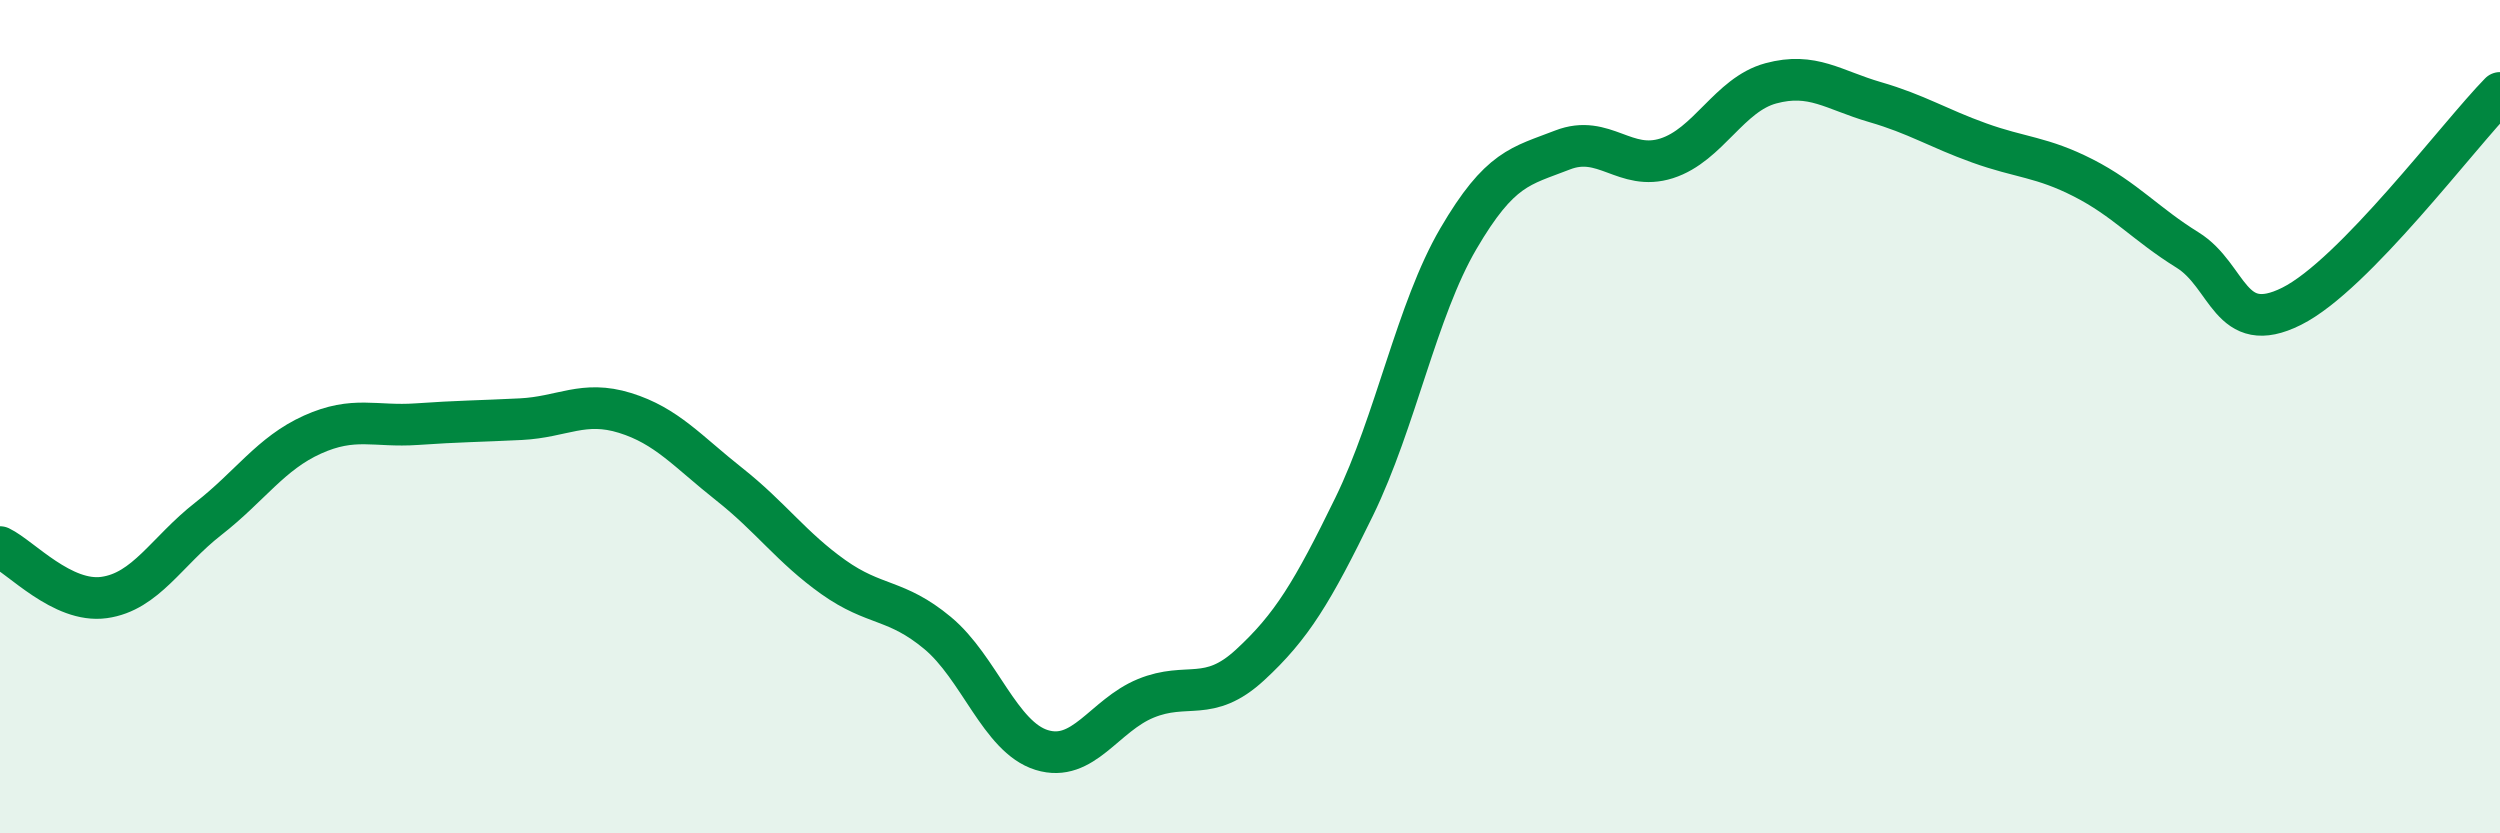
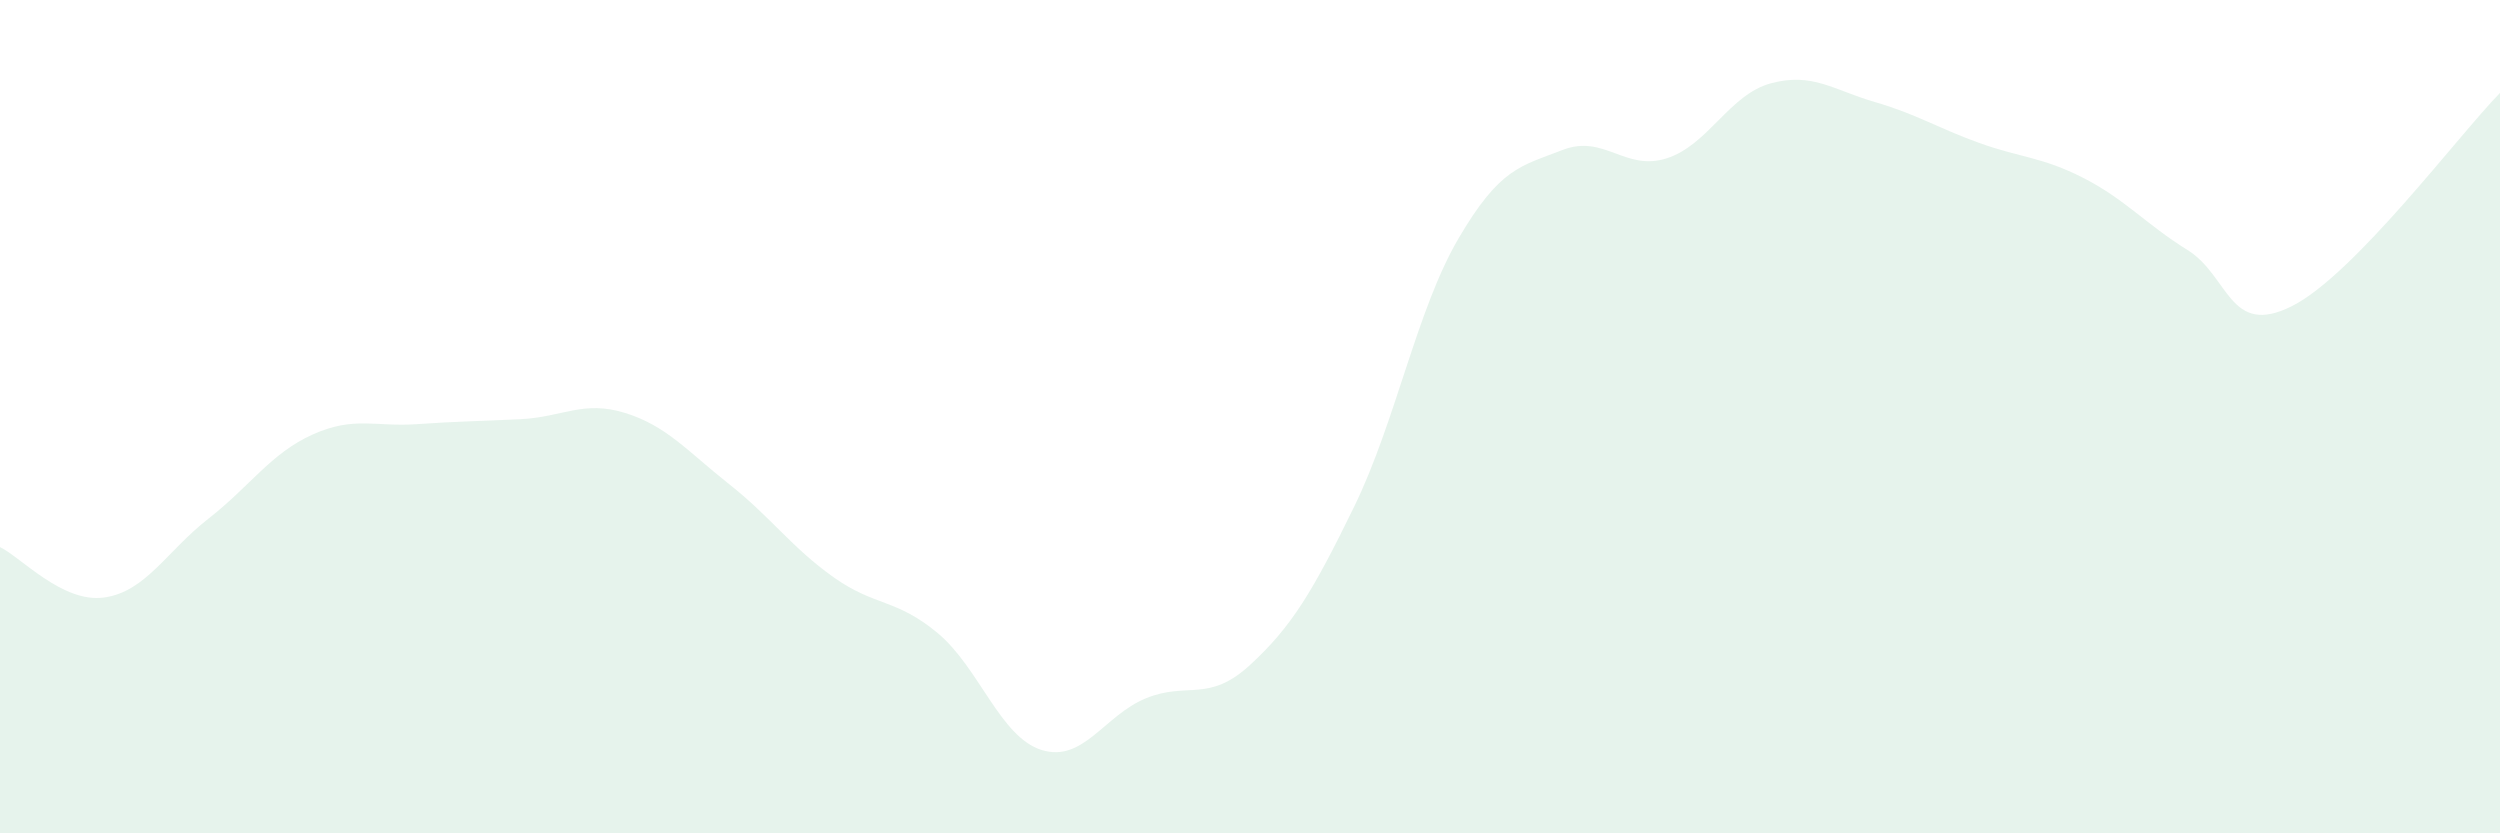
<svg xmlns="http://www.w3.org/2000/svg" width="60" height="20" viewBox="0 0 60 20">
  <path d="M 0,13.13 C 0.5,13.37 1.5,14.48 2.5,14.34 C 3.5,14.2 4,13.23 5,12.45 C 6,11.67 6.5,10.88 7.5,10.43 C 8.5,9.98 9,10.25 10,10.18 C 11,10.11 11.5,10.11 12.5,10.06 C 13.5,10.01 14,9.6 15,9.91 C 16,10.22 16.5,10.83 17.5,11.62 C 18.5,12.41 19,13.14 20,13.85 C 21,14.56 21.5,14.36 22.5,15.19 C 23.5,16.02 24,17.69 25,18 C 26,18.31 26.5,17.17 27.5,16.76 C 28.5,16.35 29,16.88 30,15.96 C 31,15.04 31.5,14.21 32.5,12.16 C 33.5,10.11 34,7.44 35,5.73 C 36,4.02 36.5,3.99 37.5,3.6 C 38.5,3.21 39,4.12 40,3.8 C 41,3.48 41.5,2.27 42.5,2 C 43.5,1.73 44,2.16 45,2.45 C 46,2.74 46.5,3.07 47.5,3.43 C 48.5,3.79 49,3.76 50,4.27 C 51,4.78 51.5,5.38 52.5,6 C 53.5,6.62 53.5,8.1 55,7.35 C 56.5,6.6 59,3.25 60,2.23L60 20L0 20Z" fill="#008740" opacity="0.1" stroke-linecap="round" stroke-linejoin="round" />
-   <path d="M 0,13.13 C 0.5,13.37 1.5,14.48 2.5,14.34 C 3.5,14.2 4,13.23 5,12.45 C 6,11.67 6.5,10.88 7.5,10.43 C 8.5,9.98 9,10.25 10,10.18 C 11,10.11 11.5,10.11 12.5,10.06 C 13.5,10.01 14,9.6 15,9.91 C 16,10.22 16.5,10.83 17.5,11.62 C 18.5,12.41 19,13.14 20,13.85 C 21,14.56 21.5,14.36 22.5,15.19 C 23.5,16.02 24,17.69 25,18 C 26,18.31 26.5,17.17 27.5,16.76 C 28.5,16.35 29,16.88 30,15.96 C 31,15.04 31.5,14.21 32.5,12.16 C 33.5,10.11 34,7.44 35,5.73 C 36,4.02 36.5,3.99 37.5,3.6 C 38.5,3.21 39,4.12 40,3.8 C 41,3.48 41.5,2.27 42.5,2 C 43.5,1.73 44,2.16 45,2.45 C 46,2.74 46.5,3.07 47.5,3.43 C 48.5,3.79 49,3.76 50,4.27 C 51,4.78 51.5,5.38 52.5,6 C 53.5,6.62 53.5,8.1 55,7.35 C 56.5,6.6 59,3.25 60,2.23" stroke="#008740" stroke-width="1" fill="none" stroke-linecap="round" stroke-linejoin="round" />
</svg>